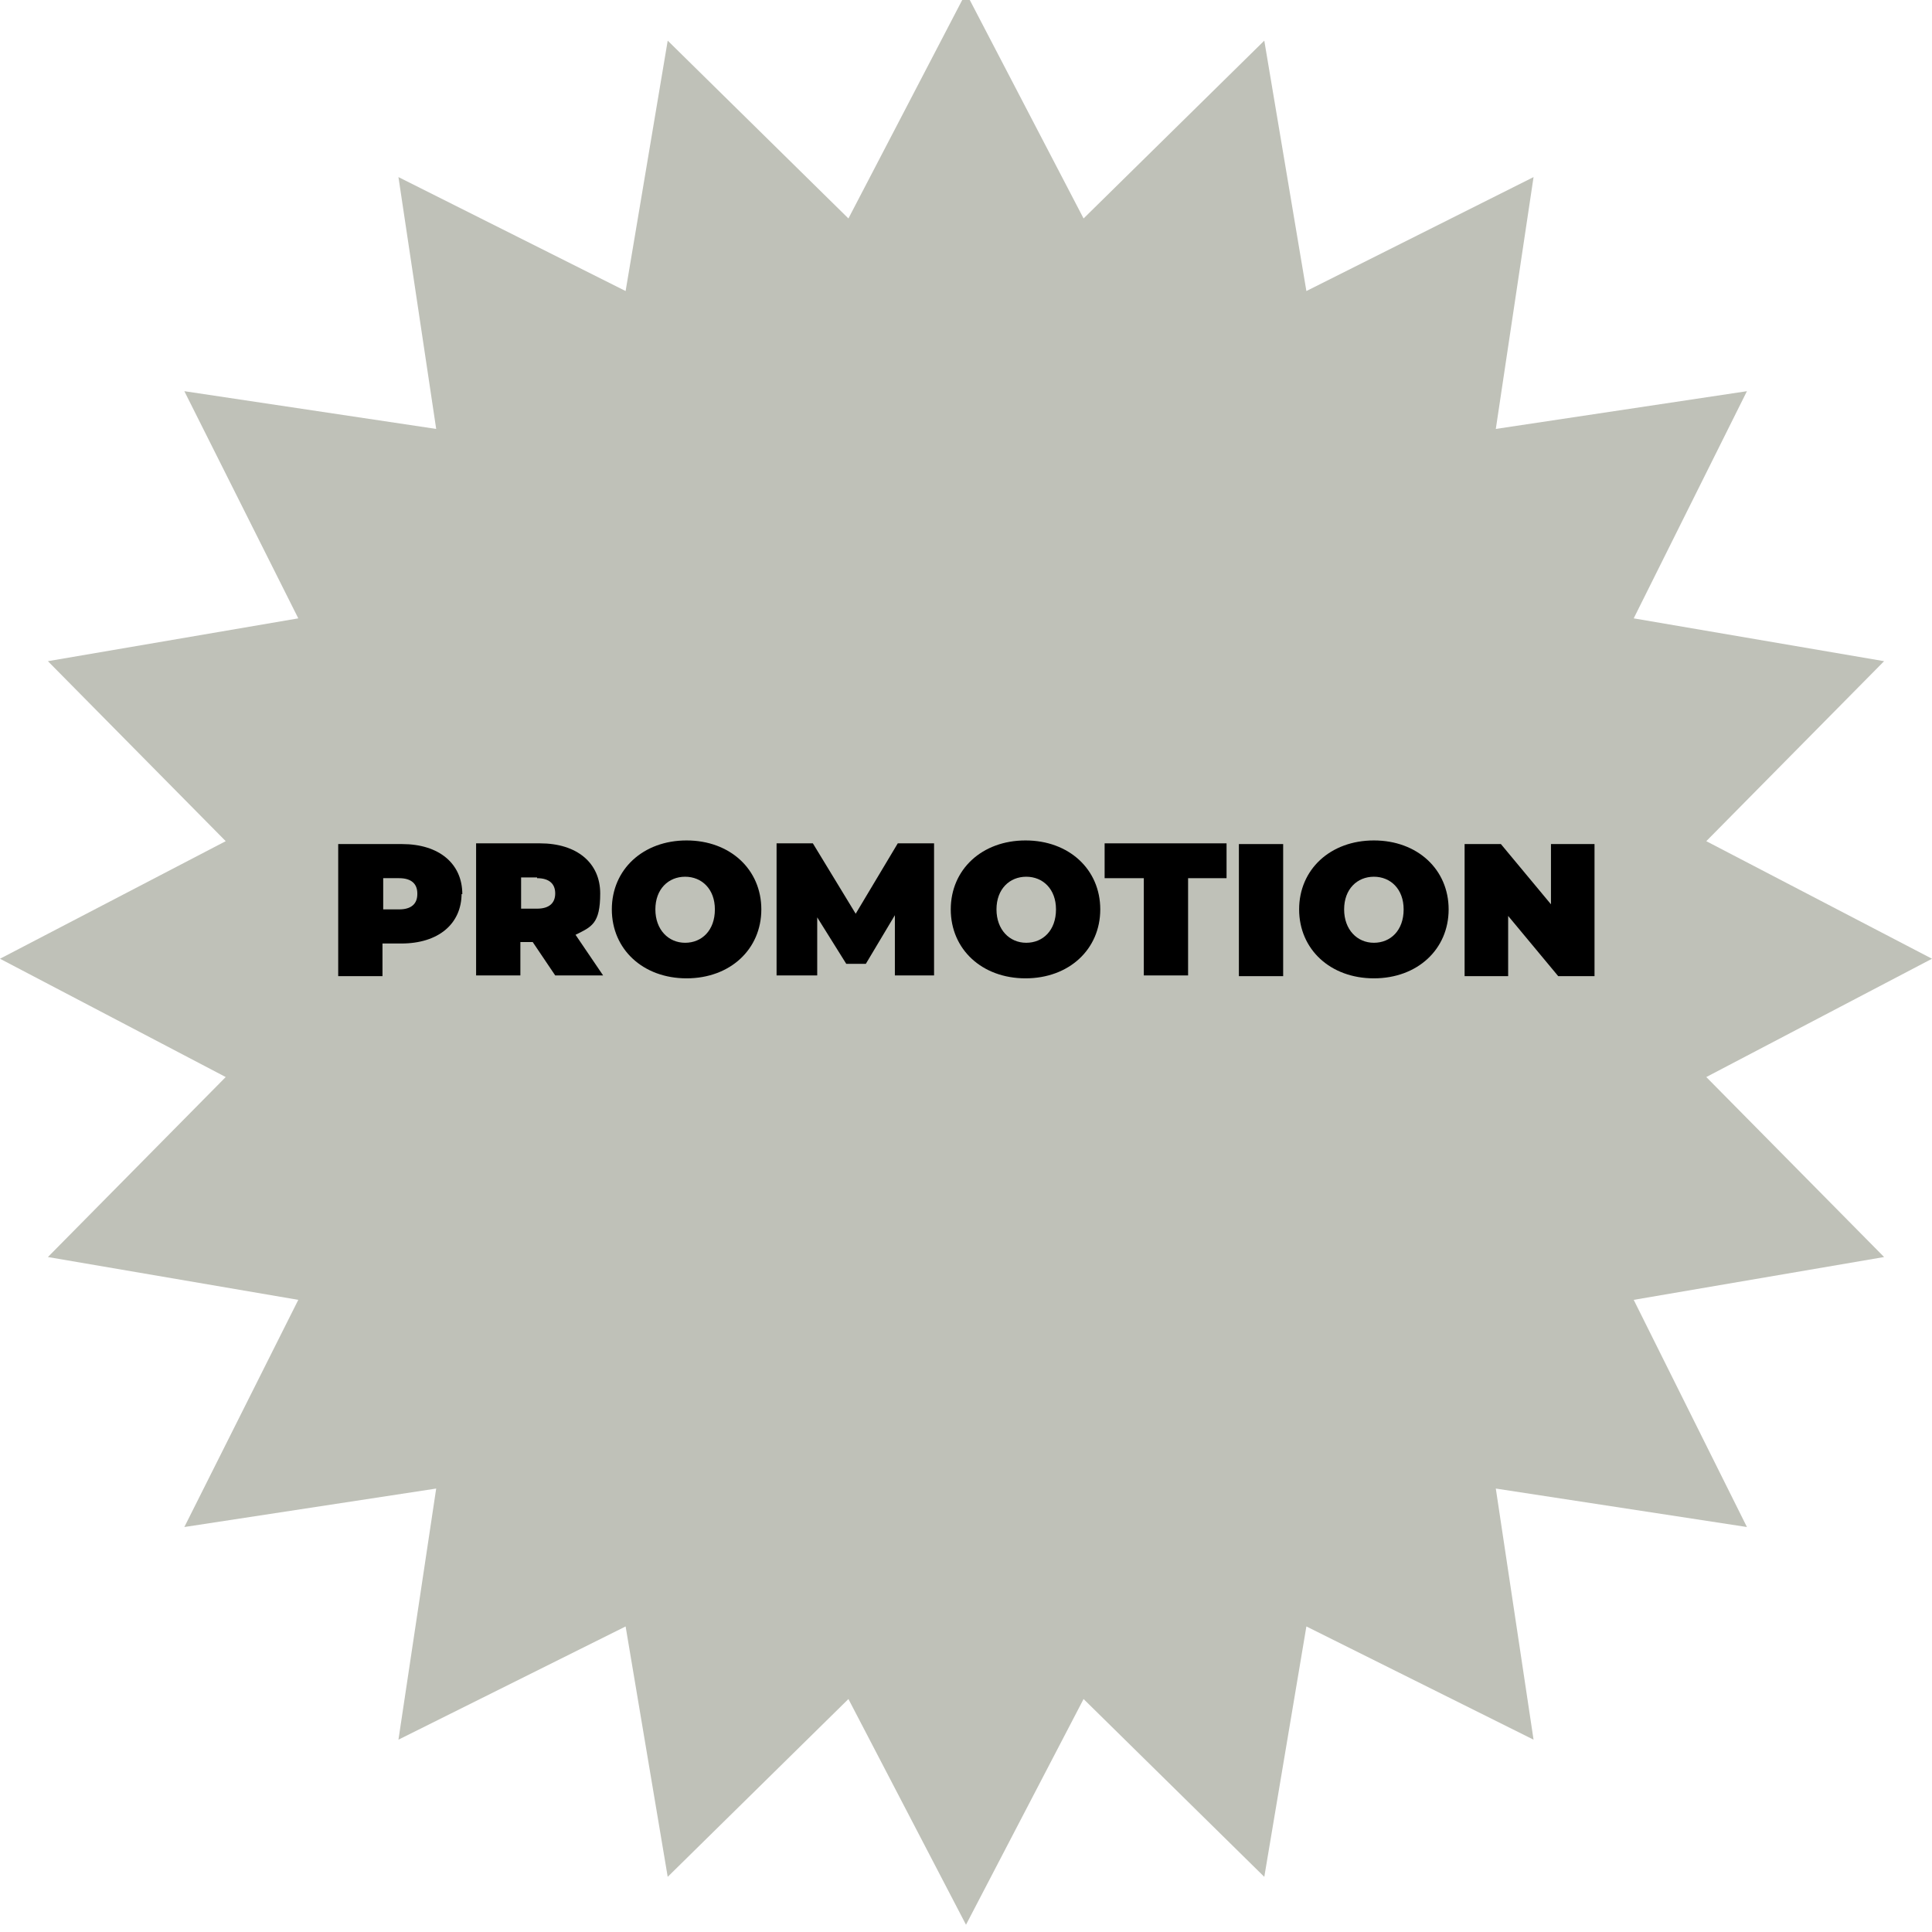
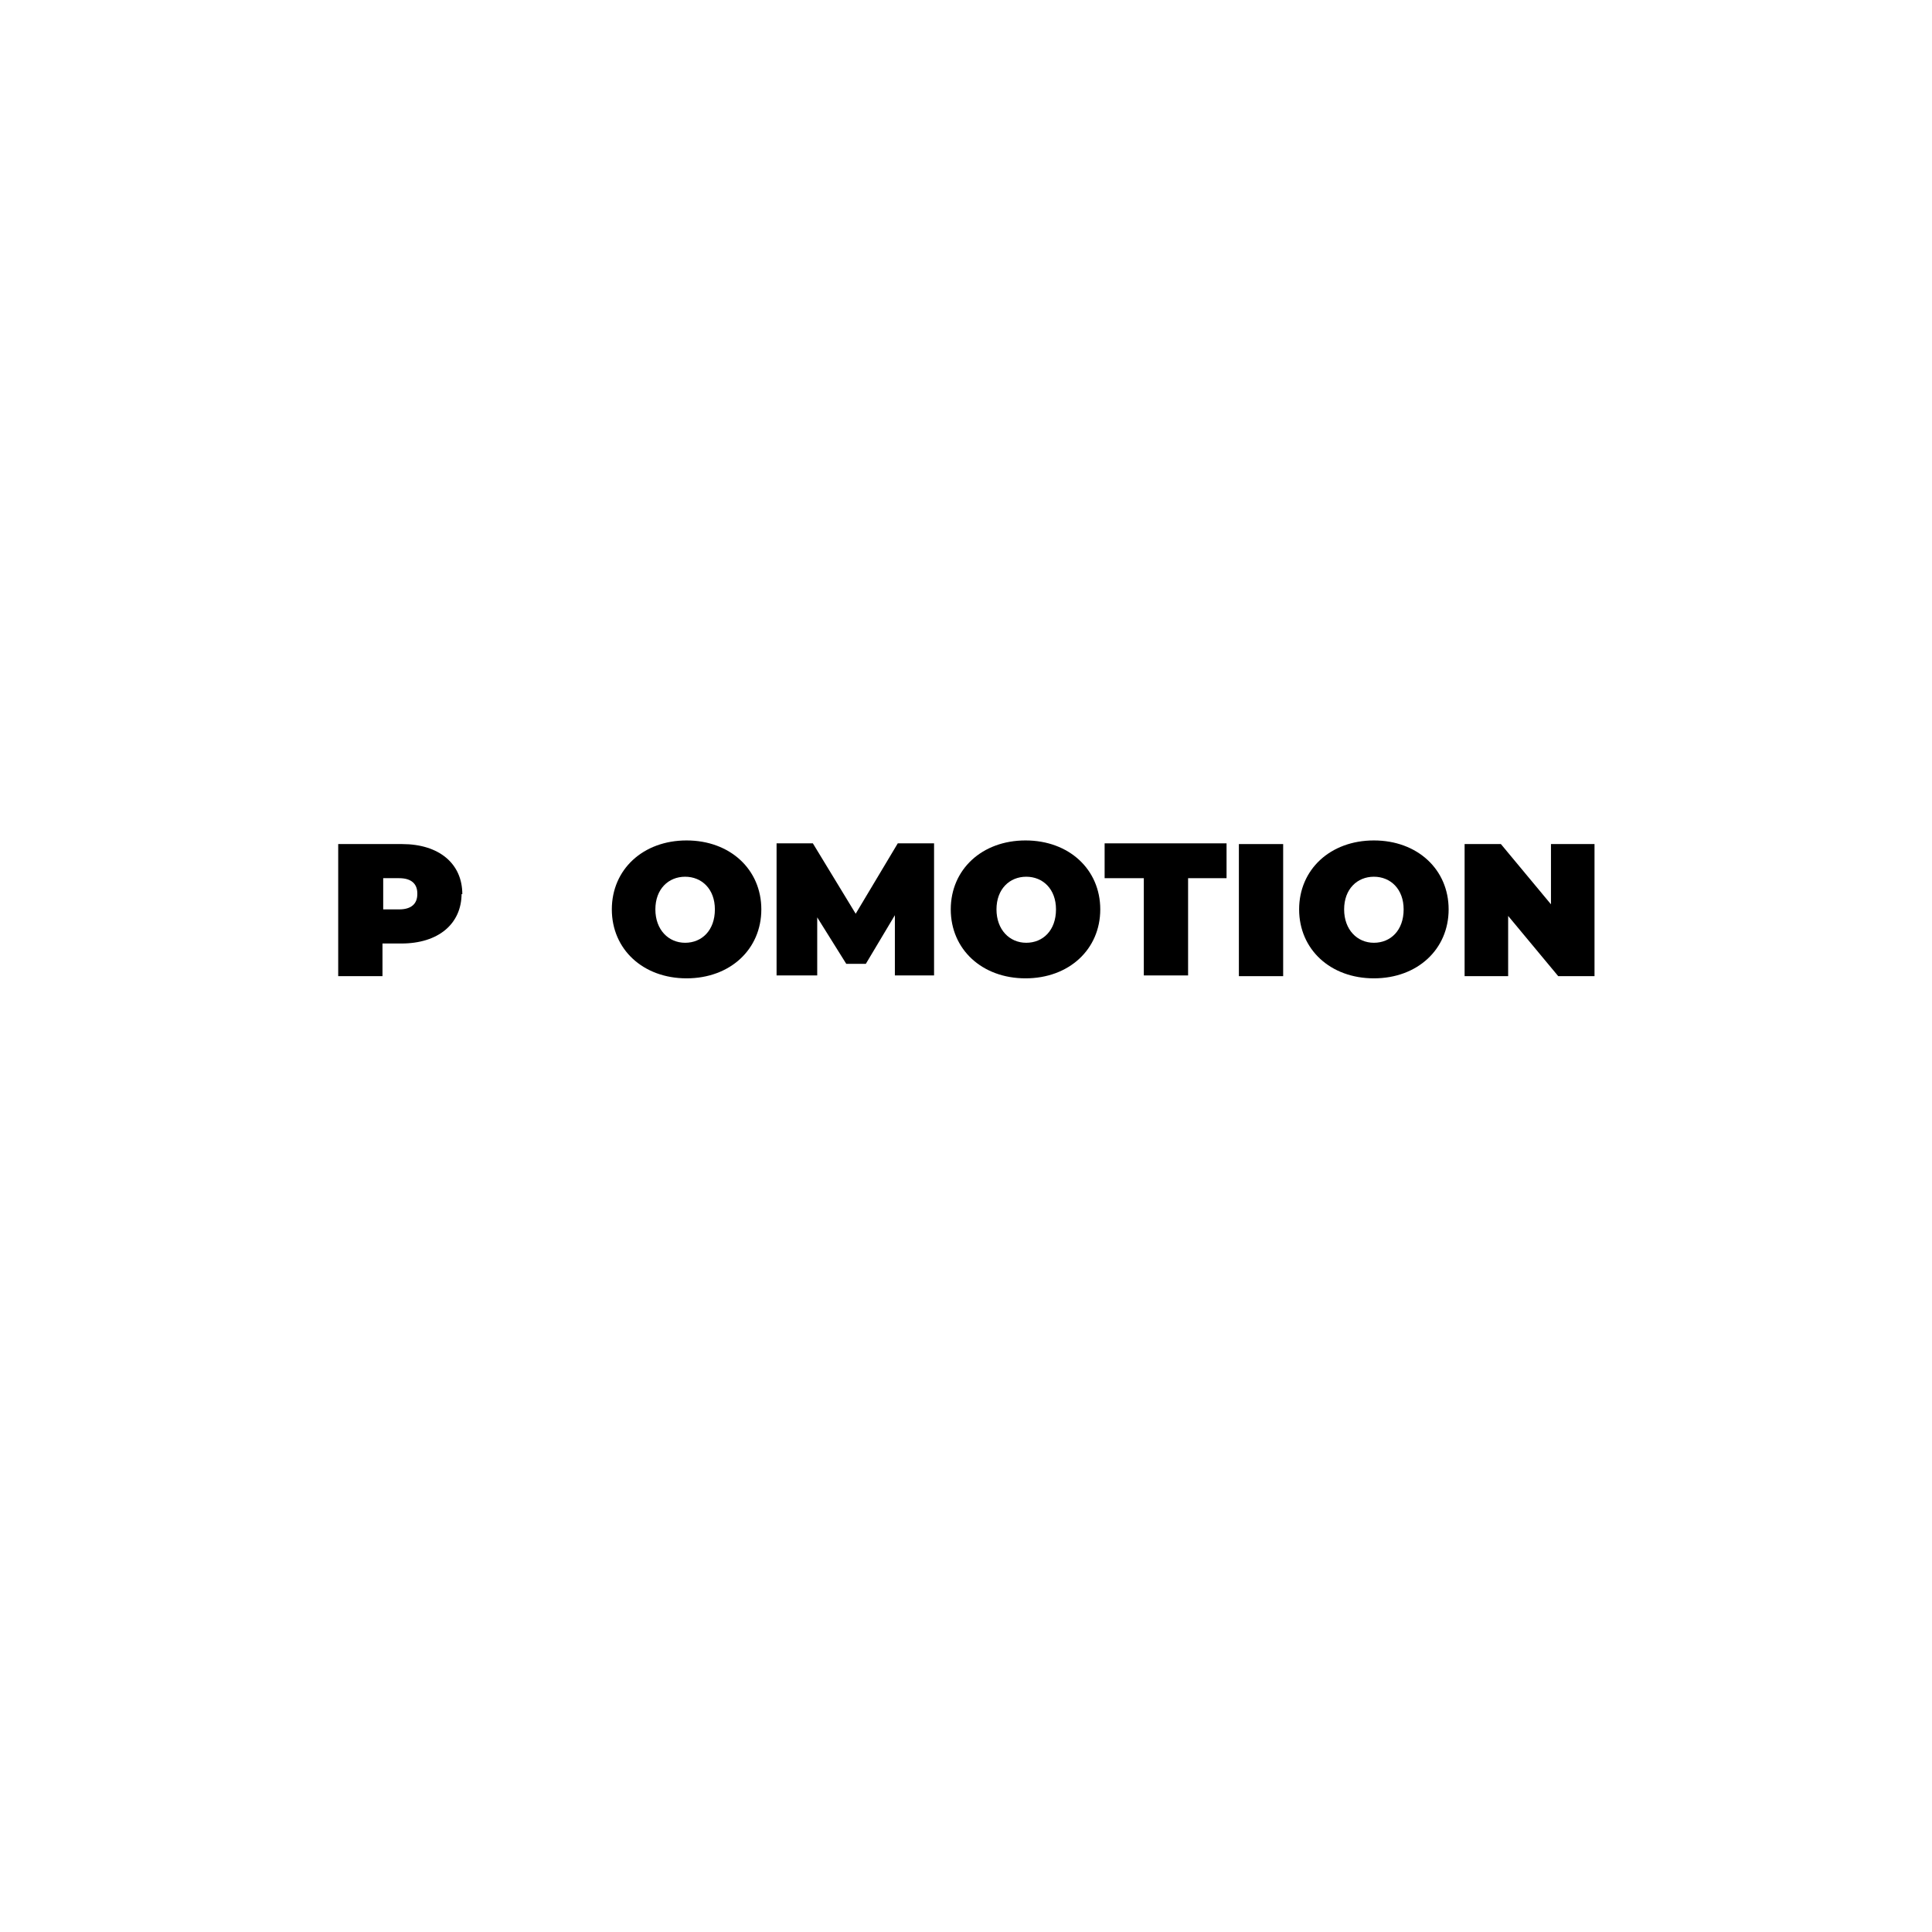
<svg xmlns="http://www.w3.org/2000/svg" id="Calque_1" version="1.1" viewBox="0 0 266.2 266.2">
  <defs>
    <style>
      .st0 {
        fill: #bfc1b8;
      }

      .st1 {
        isolation: isolate;
      }
    </style>
  </defs>
-   <polygon class="st0" points="133.1 265.2 116.9 234.1 92 258.6 86.2 224.1 54.9 239.7 60.1 205.1 25.4 210.4 41.1 179.1 6.6 173.2 31.1 148.4 0 132.1 31.1 115.9 6.6 91.1 41.1 85.2 25.4 53.9 60.1 59.1 54.9 24.4 86.2 40.1 92 5.6 116.9 30.1 133.1 -1 149.3 30.1 174.2 5.6 180 40.1 211.3 24.4 206.1 59.1 240.7 53.9 225.1 85.2 259.6 91.1 235.1 115.9 266.2 132.1 235.1 148.4 259.6 173.2 225.1 179.1 240.7 210.4 206.1 205.1 211.3 239.7 180 224.1 174.2 258.6 149.3 234.1 133.1 265.2" />
  <g class="st1">
    <g class="st1">
      <g class="st1">
        <g class="st1">
          <path d="M63.6,123.1c0,4.2-3.2,6.9-8.3,6.9h-2.6v4.5h-6.1v-18.2h8.8c5.1,0,8.3,2.7,8.3,6.9h-.1ZM57.5,123.1c0-1.3-.8-2.1-2.5-2.1h-2.2v4.3h2.2c1.7,0,2.5-.8,2.5-2.1h0Z" />
-           <path d="M73.4,129.8h-1.7v4.6h-6.1v-18.2h8.8c5.1,0,8.3,2.7,8.3,6.9s-1.2,4.6-3.4,5.7l3.8,5.6h-6.6l-3.1-4.6h0ZM74,120.9h-2.2v4.3h2.2c1.7,0,2.5-.8,2.5-2.1s-.8-2.1-2.5-2.1h0Z" />
          <path d="M84.3,125.3c0-5.5,4.3-9.5,10.3-9.5s10.3,4,10.3,9.5-4.3,9.5-10.3,9.5-10.3-4-10.3-9.5ZM98.5,125.3c0-2.8-1.8-4.5-4.1-4.5s-4.1,1.7-4.1,4.5,1.8,4.6,4.1,4.6,4.1-1.7,4.1-4.6Z" />
          <path d="M123.3,134.4v-8.3l-4,6.7h-2.7l-4-6.4v8h-5.6v-18.2h5l5.9,9.7,5.8-9.7h5v18.2h-5.5,0Z" />
          <path d="M131,125.3c0-5.5,4.3-9.5,10.3-9.5s10.3,4,10.3,9.5-4.3,9.5-10.3,9.5-10.3-4-10.3-9.5ZM145.5,125.3c0-2.8-1.8-4.5-4.1-4.5s-4.1,1.7-4.1,4.5,1.8,4.6,4.1,4.6,4.1-1.7,4.1-4.6Z" />
          <path d="M157.5,121h-5.3v-4.8h16.8v4.8h-5.3v13.4h-6.1v-13.4h0Z" />
          <path d="M170.7,116.3h6.1v18.2h-6.1v-18.2Z" />
          <path d="M179,125.3c0-5.5,4.3-9.5,10.3-9.5s10.3,4,10.3,9.5-4.3,9.5-10.3,9.5-10.3-4-10.3-9.5ZM193.4,125.3c0-2.8-1.8-4.5-4.1-4.5s-4.1,1.7-4.1,4.5,1.8,4.6,4.1,4.6,4.1-1.7,4.1-4.6Z" />
          <path d="M219.7,116.3v18.2h-5l-6.9-8.3v8.3h-6v-18.2h5l6.9,8.3v-8.3h6Z" />
        </g>
      </g>
    </g>
  </g>
</svg>